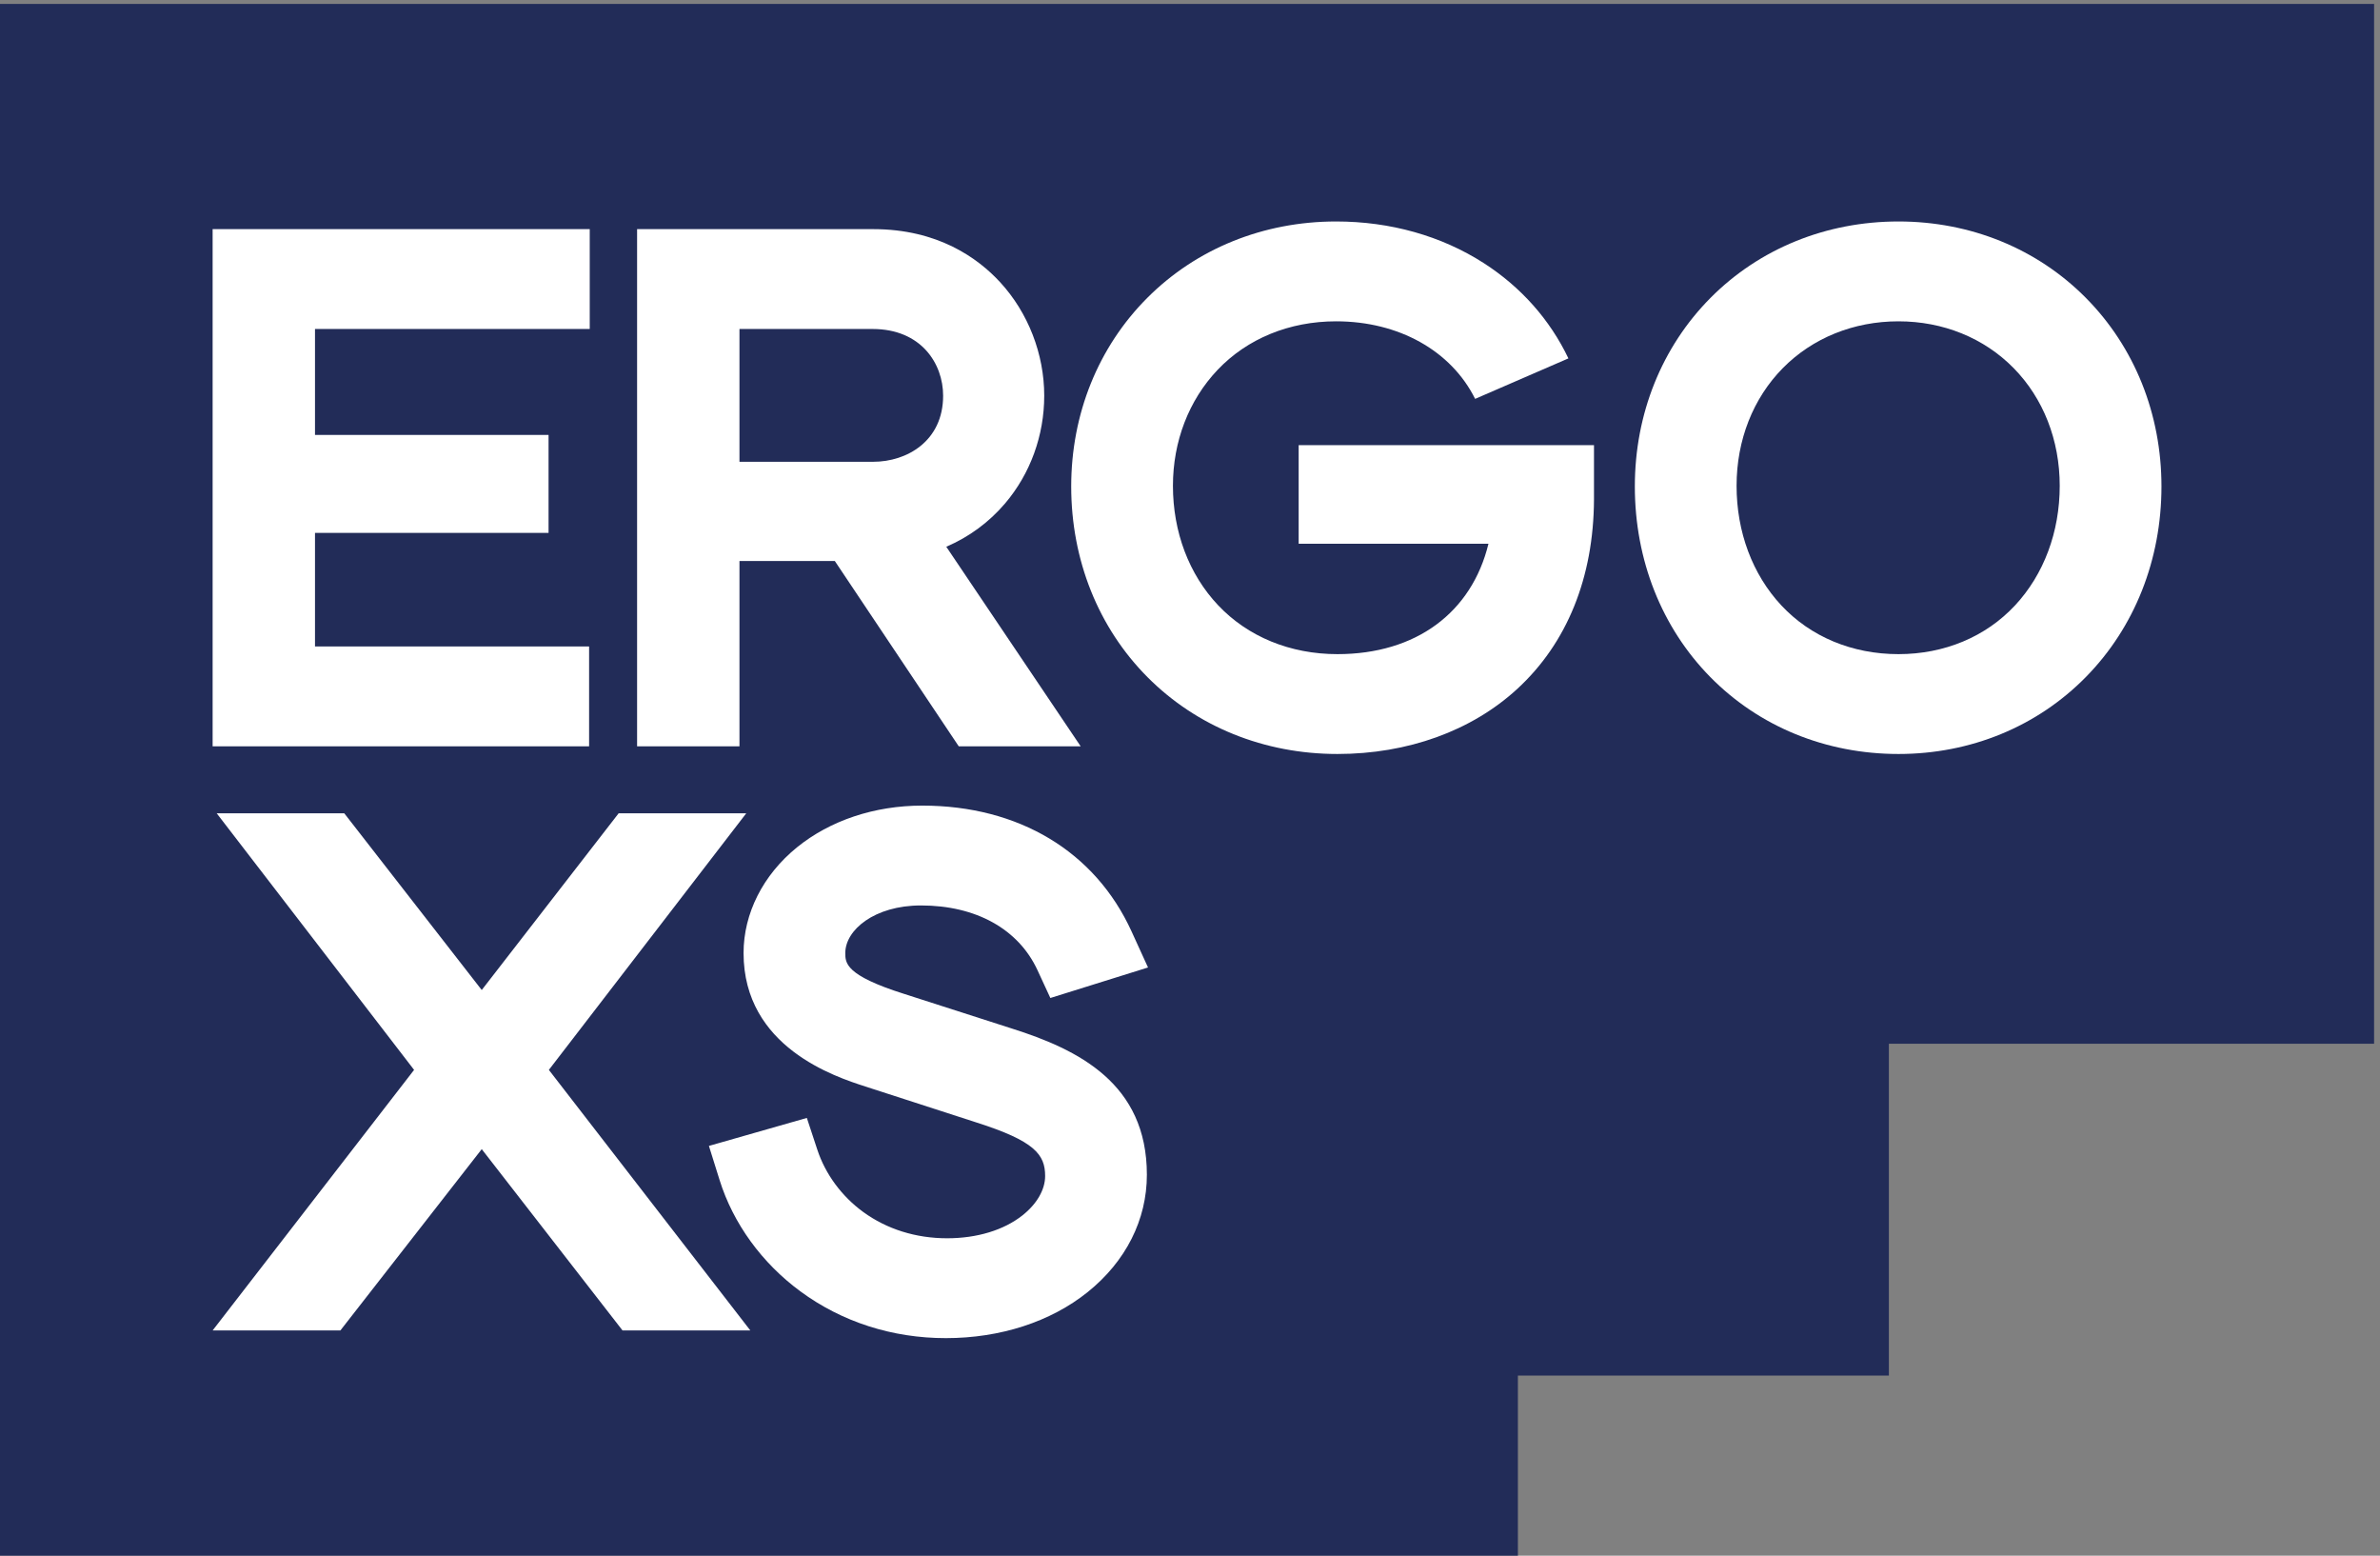
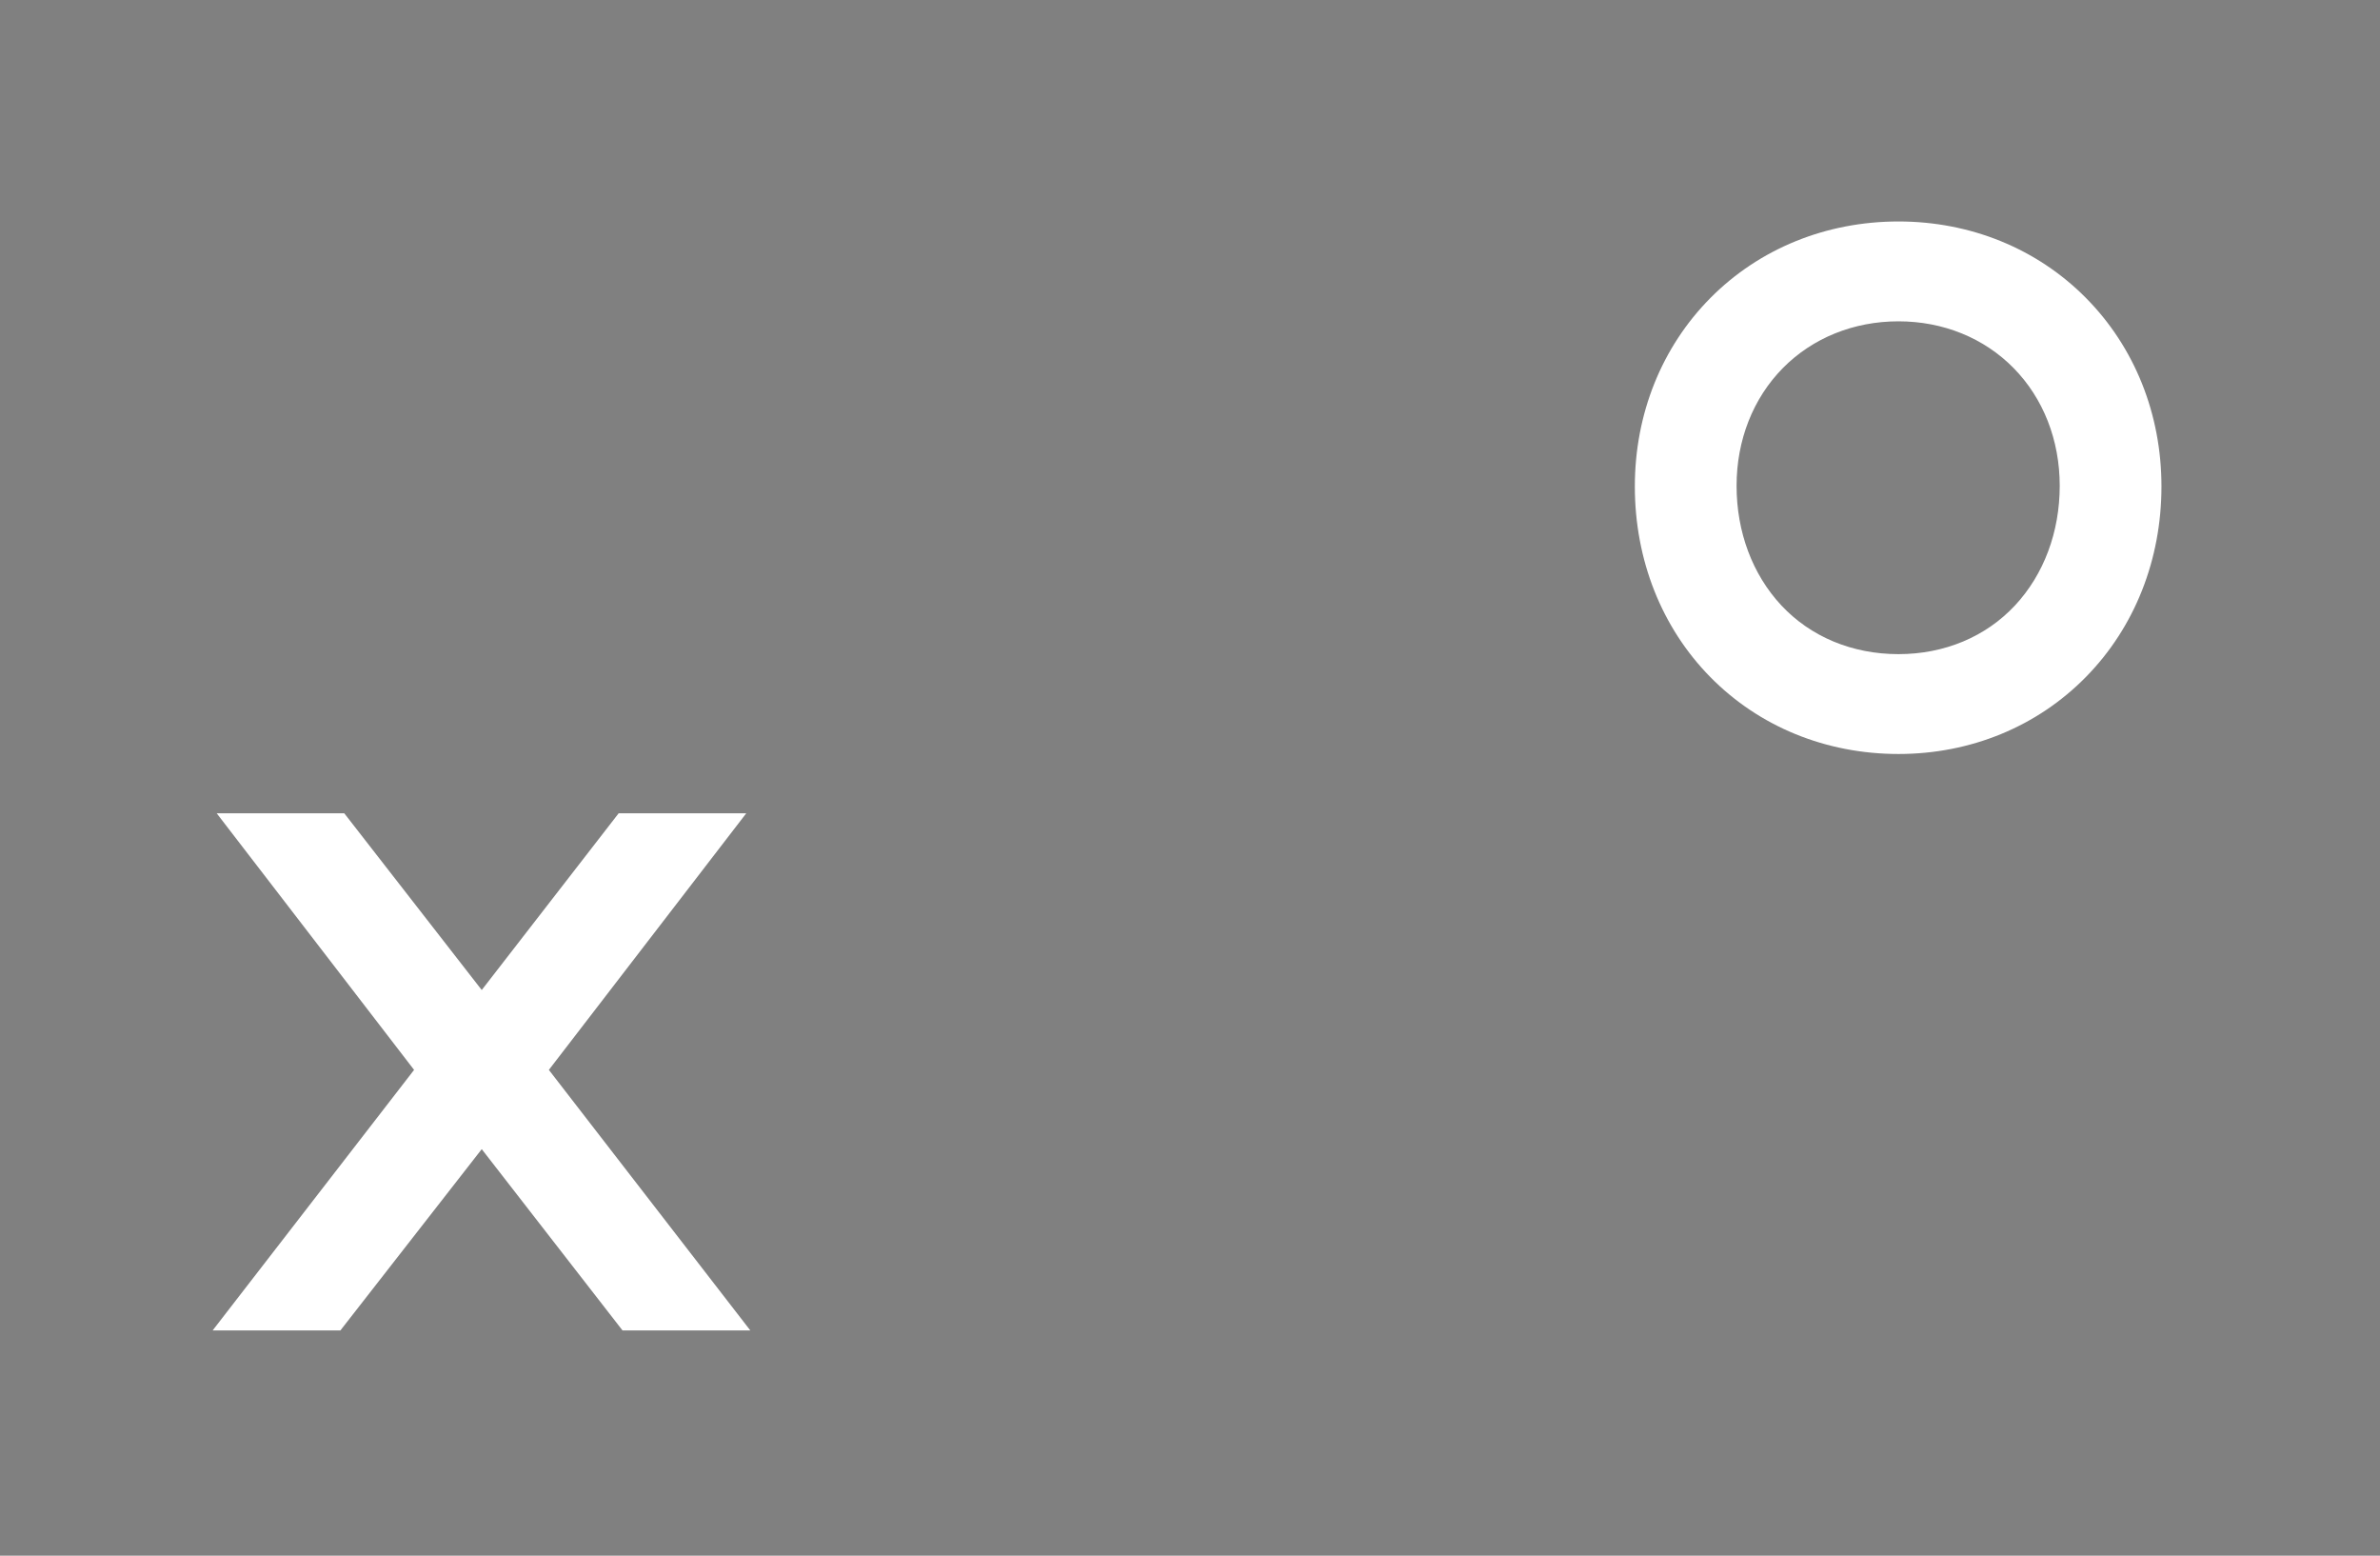
<svg xmlns="http://www.w3.org/2000/svg" xmlns:ns1="http://sodipodi.sourceforge.net/DTD/sodipodi-0.dtd" xmlns:ns2="http://www.inkscape.org/namespaces/inkscape" version="1.1" id="svg1" width="377.947" height="246.973" viewBox="0 0 377.947 246.973" ns1:docname="ERG_Logo_Volvlak_Rood_RGB.eps">
  <rect x="0" y="0" width="377.947" height="246.973" fill="#808080" stroke="none" />
  <defs id="defs1" />
  <g id="g1" ns2:groupmode="layer" ns2:label="1">
    <g id="group-R5">
-       <path id="path2" d="M 0,1852.26 V 0 h 1812.36 v 214.949 h 442.97 v 396.09 h 579.32 V 1852.26 H 0" style="fill:#222c58;fill-opacity:1;fill-rule:nonzero;stroke:none" transform="matrix(0.133,0,0,-0.133,0,246.973)" />
-       <path id="path3" d="M 703.383,1085.27 H 376.109 v 135.61 H 654.98 v 116.91 H 376.109 v 126.45 h 328.036 v 119.19 H 253.871 V 966.086 h 449.512 v 119.184" style="fill:#ffffff;fill-opacity:1;fill-rule:nonzero;stroke:none" transform="matrix(0.133,0,0,-0.133,0,246.973)" />
-       <path id="path4" d="m 882.918,1464.24 h 158.972 c 57.85,0 84.2,-41.28 84.2,-79.63 0,-54.18 -43.25,-78.87 -83.44,-78.87 H 882.918 Z m 0,-276.92 H 996.746 L 1144.74,966.086 h 145.57 l -160.46,238.224 c 27.27,11.72 51.12,29.24 70.34,51.87 30.06,35.41 46.61,81.02 46.61,128.43 0,49.71 -19.17,99.06 -52.6,135.4 -26.63,28.93 -74.53,63.42 -151.55,63.42 H 760.68 V 966.086 h 122.238 v 221.234" style="fill:#ffffff;fill-opacity:1;fill-rule:nonzero;stroke:none" transform="matrix(0.133,0,0,-0.133,0,246.973)" />
      <path id="path5" d="m 2406,1134.36 c -34.96,-37.56 -84.41,-58.24 -139.24,-58.24 -55.18,0 -104.88,20.69 -139.94,58.27 -34.41,36.89 -53.36,87.55 -53.36,142.66 0,54.51 19.63,104.42 55.26,140.53 35.52,35.99 84.54,55.81 138.04,55.81 53.27,0 102.09,-19.8 137.46,-55.77 35.51,-36.12 55.08,-86.04 55.08,-140.57 0,-55.09 -18.93,-105.76 -53.3,-142.69 z m 84.61,366.92 v 0 c -58.3,58.88 -137.8,91.3 -223.85,91.3 -86.36,0 -166.08,-32.41 -224.49,-91.27 -58.22,-58.68 -90.28,-138.59 -90.28,-225.02 0,-87.66 32,-168.47 90.12,-227.54 58.26,-59.207 138.05,-91.816 224.65,-91.816 86.19,0 165.73,32.711 223.99,92.116 58.06,59.18 90.02,139.88 90.02,227.24 0,86.37 -32.01,166.28 -90.16,224.99" style="fill:#ffffff;fill-opacity:1;fill-rule:nonzero;stroke:none" transform="matrix(0.133,0,0,-0.133,0,246.973)" />
      <path id="path6" d="M 891.043,886.168 H 738.688 L 575.188,675.191 411.016,886.168 H 258.715 L 494.414,579.852 253.871,268.828 H 406.41 L 575.191,485.25 743.297,268.828 H 895.883 L 655.348,579.852 891.043,886.168" style="fill:#ffffff;fill-opacity:1;fill-rule:nonzero;stroke:none" transform="matrix(0.133,0,0,-0.133,0,246.973)" />
-       <path id="path7" d="m 1099.6,776.141 c 65.73,0 116.45,-28.172 139.17,-77.289 l 15.35,-33.18 116.61,36.437 -19.63,42.981 c -43.58,95.469 -134.7,150.234 -249.98,150.234 -56.86,0 -109.972,-17.703 -149.557,-49.844 -40.516,-32.902 -63.75,-78.851 -63.75,-126.089 0,-112.461 109.578,-147.801 145.547,-159.411 l 132.18,-42.781 c 70.02,-22.277 82.35,-38.41 82.35,-64.051 0,-16.257 -9.9,-33.398 -27.15,-47.007 -22.3,-17.59 -54.22,-27.282 -89.86,-27.282 -37.36,0 -72.01,10.86 -100.2,31.391 -25.7,18.73 -45.149,45.102 -54.77,74.262 l -12.535,38 -116.934,-33.403 12.75,-40.757 c 16.2,-51.832 50.477,-99.02 96.516,-132.891 49.613,-36.5 109.653,-55.789 173.643,-55.789 65.07,0 125.2,19.519 169.32,54.957 45.59,36.621 70.69,86.351 70.69,140.051 0,108.992 -81.75,149.492 -161.75,174.718 l -128.27,41.231 c -70.06,22.121 -70.06,36.891 -70.06,48.762 0,27.289 34.54,56.75 90.32,56.75" style="fill:#ffffff;fill-opacity:1;fill-rule:nonzero;stroke:none" transform="matrix(0.133,0,0,-0.133,0,246.973)" />
-       <path id="path8" d="m 1550.59,1207.92 h 226.64 c -20.06,-82.21 -86.47,-131.8 -180.4,-131.8 -56.31,0 -106.92,20.76 -142.49,58.45 -34.73,36.8 -53.86,87.4 -53.86,142.48 0,53.04 18.93,102.18 53.3,138.38 35.5,37.38 85.76,57.96 141.53,57.96 74.93,0 137.44,-35.21 165.98,-92.57 l 111.38,48.32 c -21.99,46.08 -56.57,85.16 -101.02,113.72 -50.61,32.53 -111.59,49.72 -176.34,49.72 -86.7,0 -166.77,-32.38 -225.46,-91.19 -58.58,-58.69 -90.84,-138.64 -90.84,-225.1 0,-87.74 32.36,-168.59 91.12,-227.66 58.82,-59.134 139.33,-91.696 226.7,-91.696 83.96,0 160.17,27.535 214.61,77.536 59.63,54.77 91.36,133.05 91.77,226.52 v 64.59 h -352.62 v -117.66" style="fill:#ffffff;fill-opacity:1;fill-rule:nonzero;stroke:none" transform="matrix(0.133,0,0,-0.133,0,246.973)" />
    </g>
  </g>
</svg>